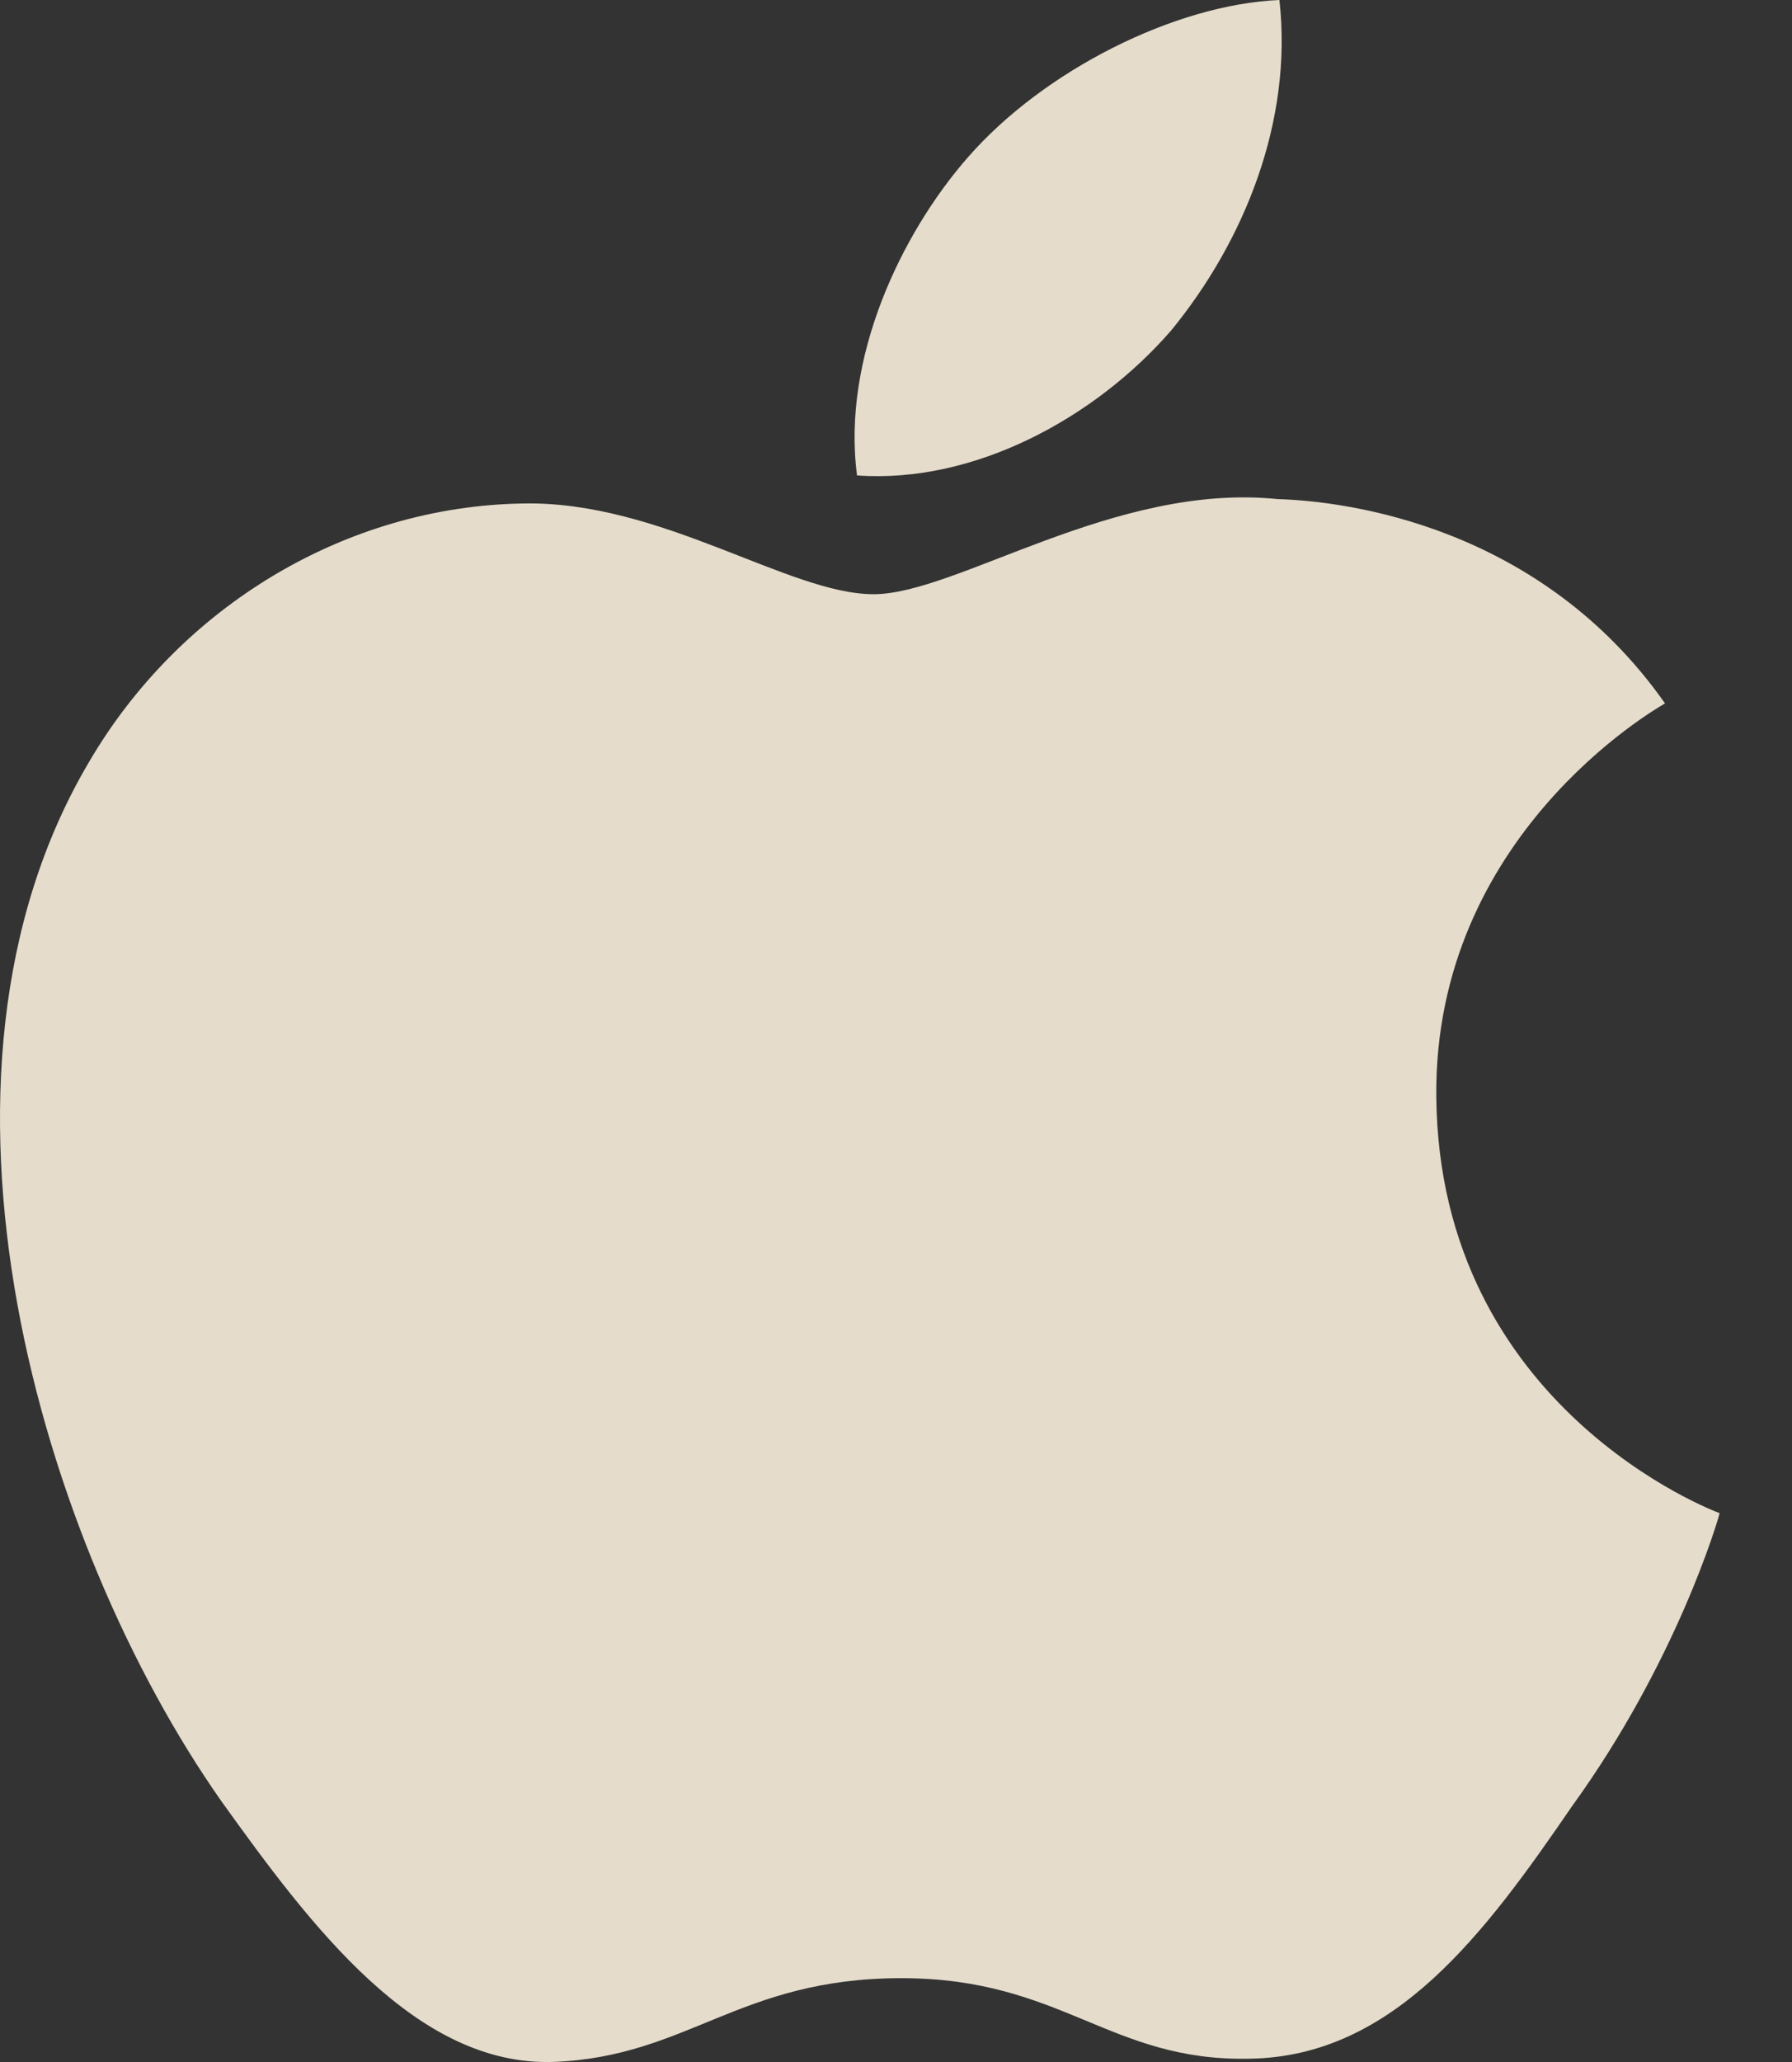
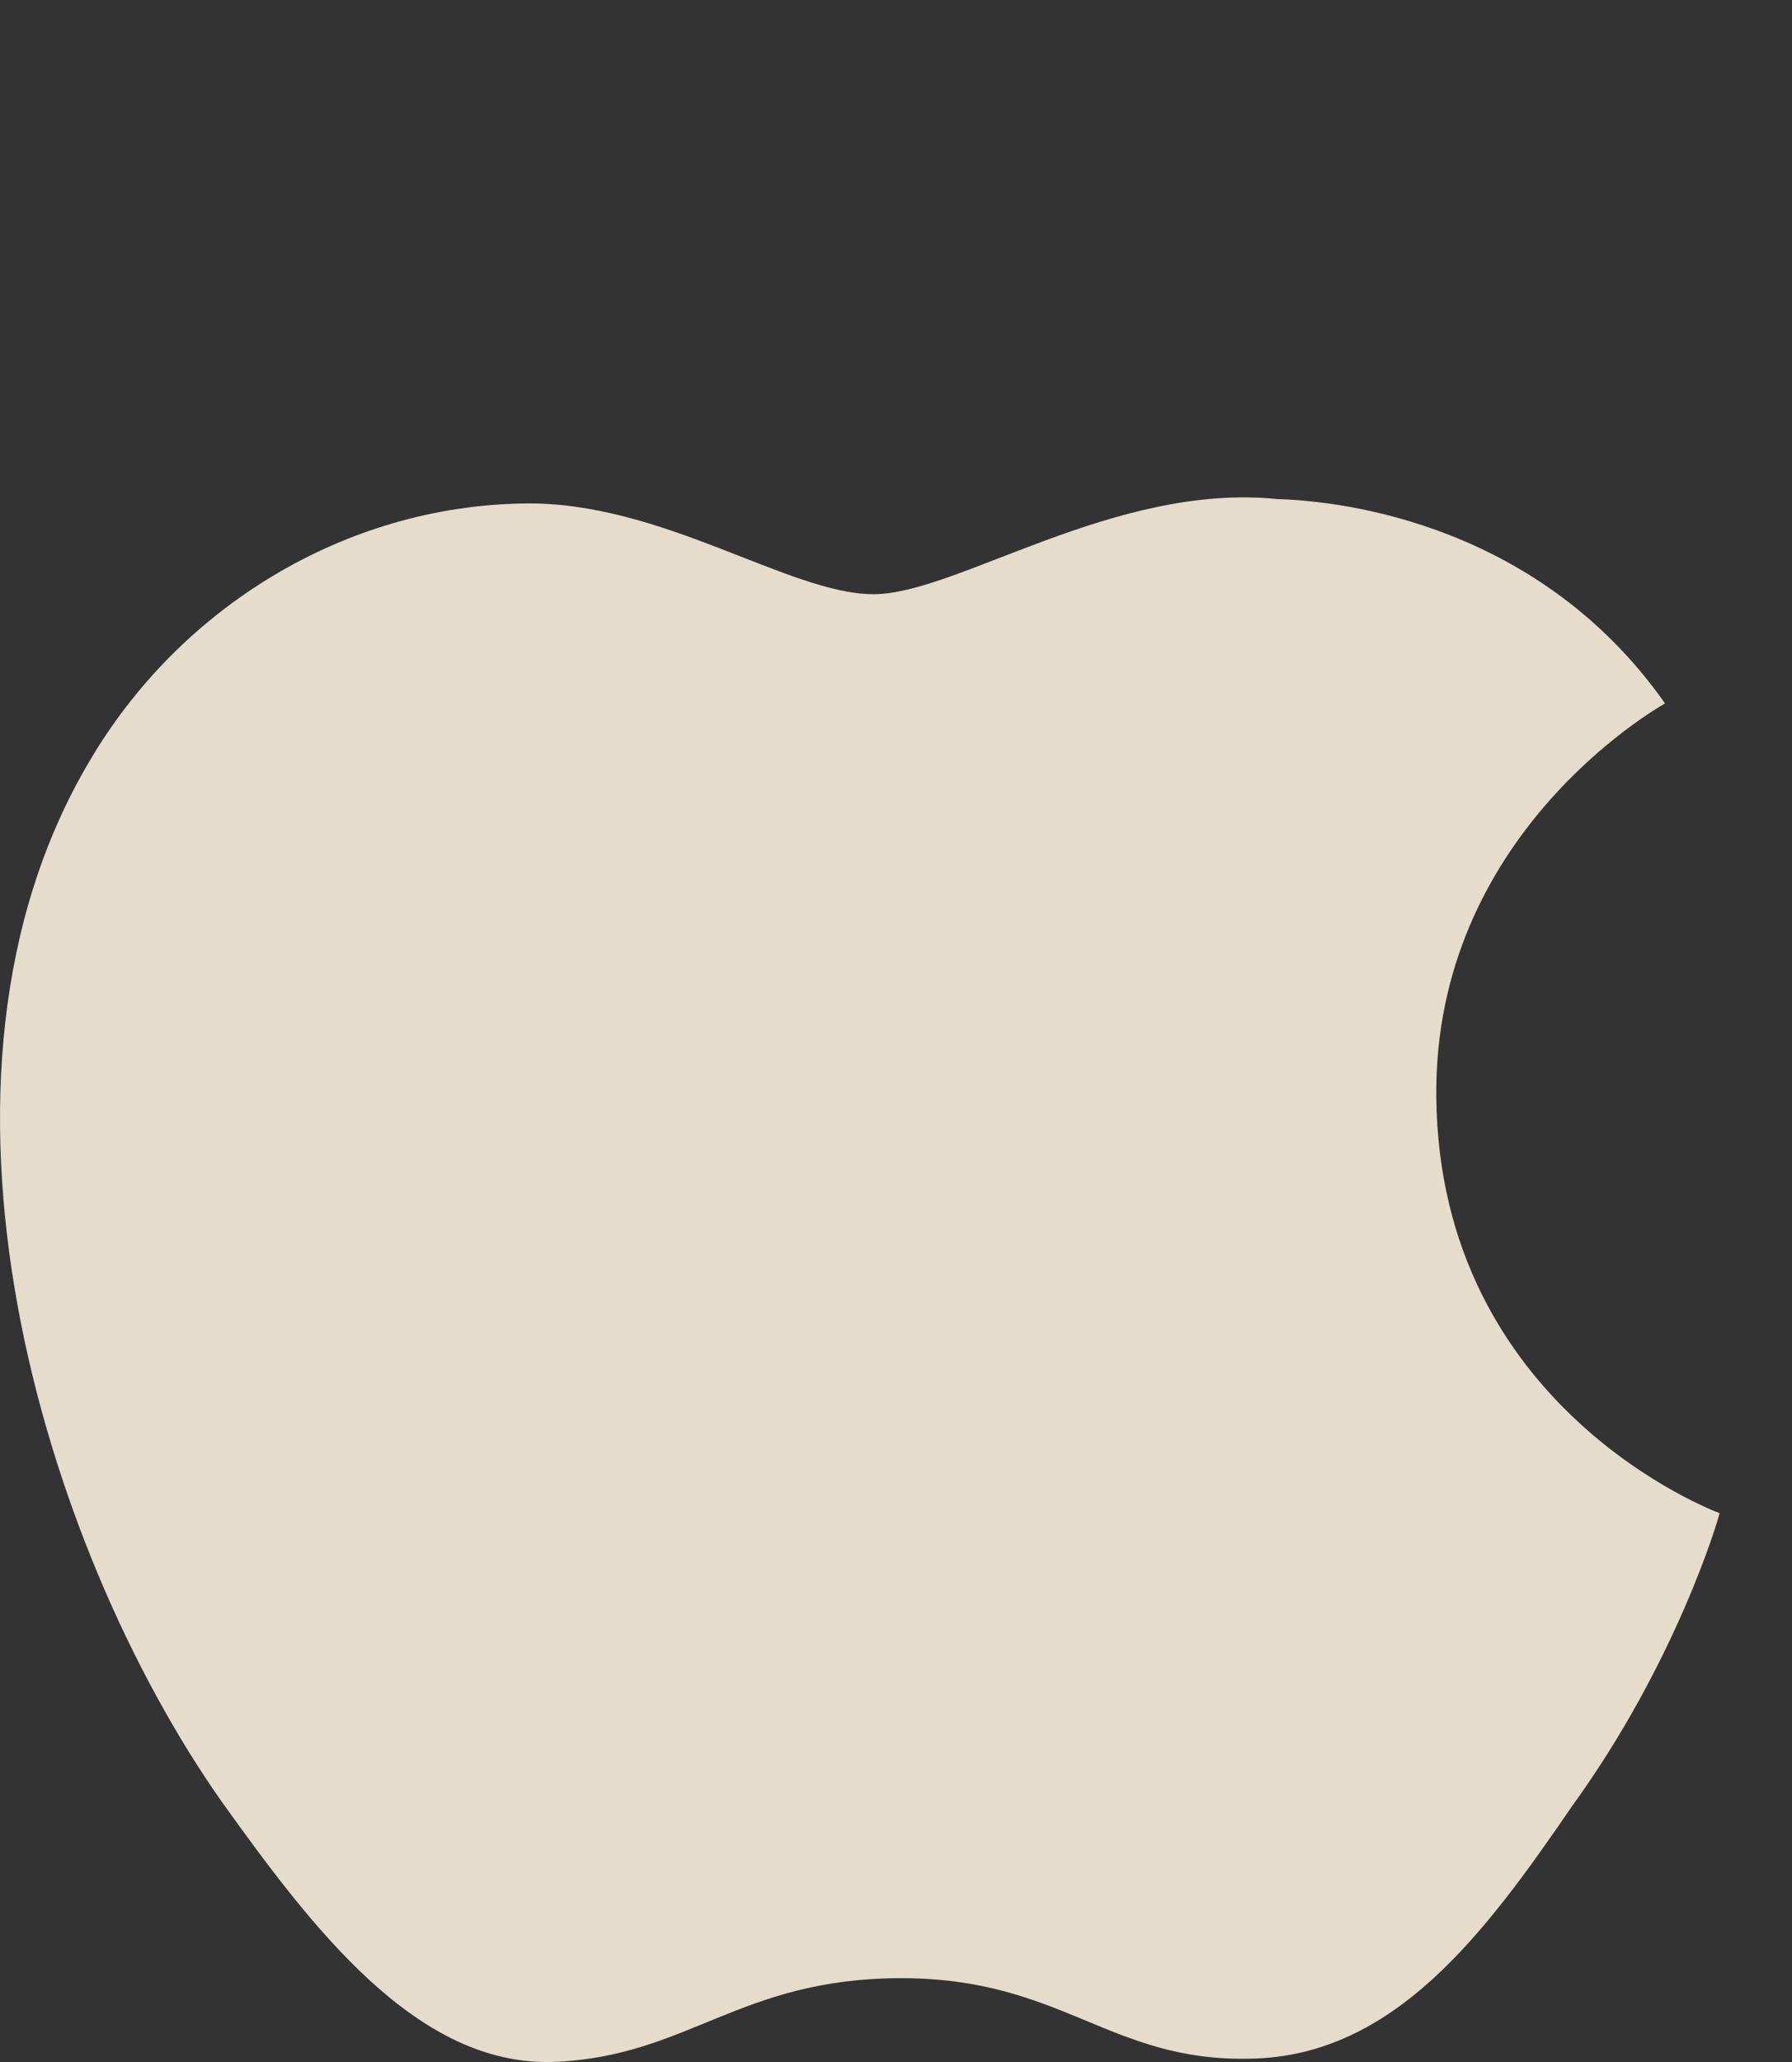
<svg xmlns="http://www.w3.org/2000/svg" width="20" height="23" viewBox="0 0 20 23" fill="none">
  <rect x="0" y="0" width="20" height="23" fill="#333333" stroke="none" />
  <path d="M16.03 12.231C16.003 9.326 18.47 7.912 18.583 7.846C17.186 5.86 15.02 5.589 14.259 5.567C12.441 5.38 10.676 6.628 9.75 6.628C8.805 6.628 7.378 5.585 5.84 5.616C3.861 5.646 2.01 6.763 0.995 8.497C-1.1 12.034 0.462 17.231 2.47 20.09C3.474 21.49 4.647 23.054 6.183 22.999C7.686 22.938 8.247 22.065 10.06 22.065C11.857 22.065 12.384 22.999 13.951 22.963C15.563 22.938 16.578 21.557 17.547 20.144C18.708 18.54 19.174 16.959 19.192 16.878C19.155 16.865 16.061 15.714 16.03 12.231Z" fill="#F8EEDC" fill-opacity="0.9" />
-   <path d="M13.071 3.686C13.879 2.701 14.432 1.36 14.279 2.02571e-08C13.109 0.05 11.646 0.789 10.804 1.753C10.059 2.602 9.393 3.994 9.565 5.303C10.879 5.398 12.228 4.657 13.071 3.686Z" fill="#F8EEDC" fill-opacity="0.9" />
</svg>